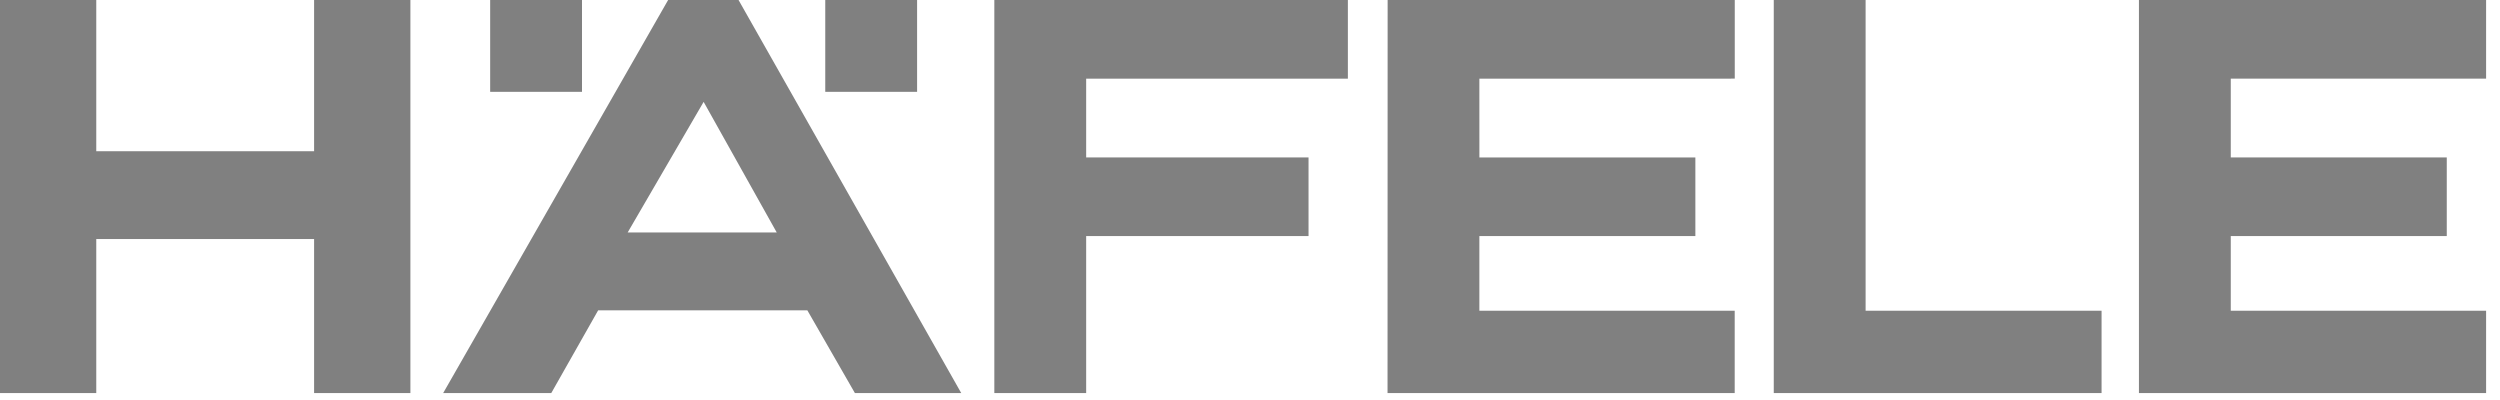
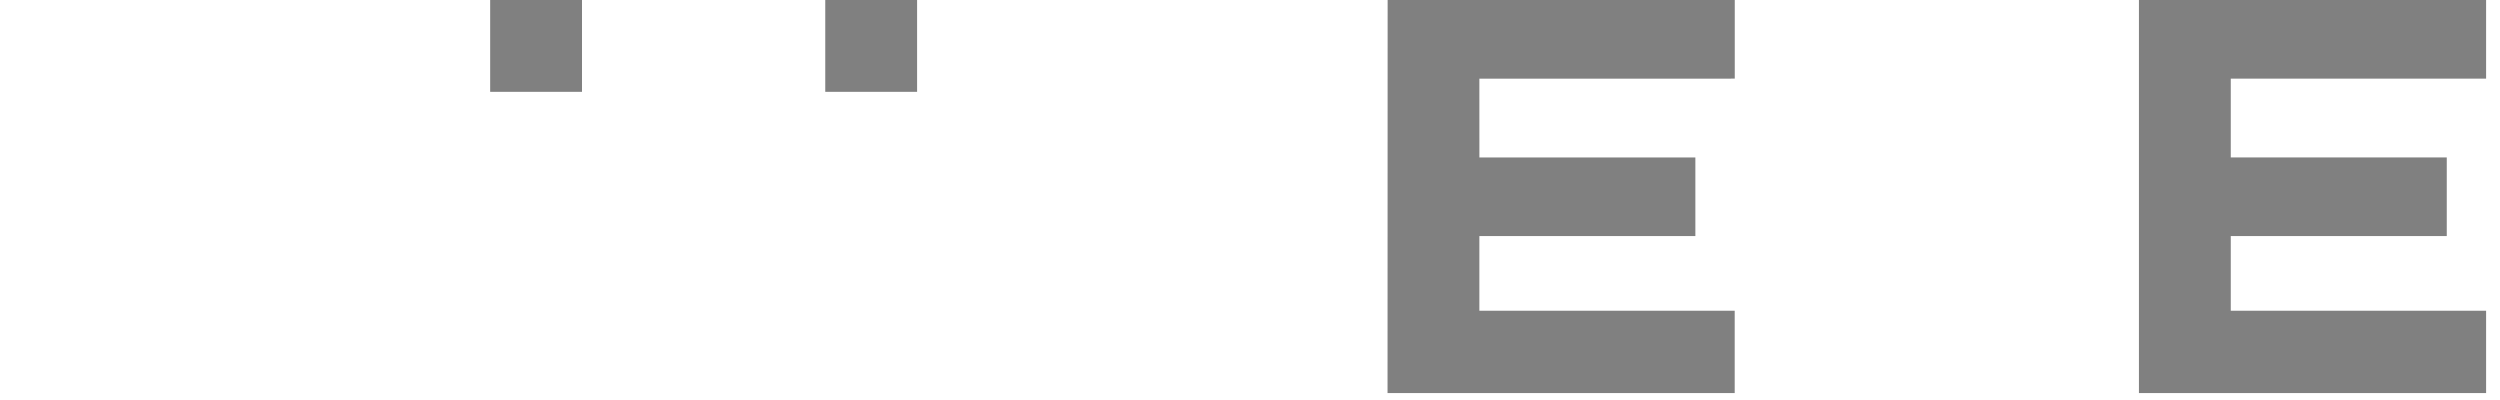
<svg xmlns="http://www.w3.org/2000/svg" width="100%" height="100%" viewBox="0 0 75 12" version="1.1" xml:space="preserve" style="fill-rule:evenodd;clip-rule:evenodd;stroke-linejoin:round;stroke-miterlimit:2;">
  <g>
    <rect x="14.705" y="0" width="2.755" height="2.755" style="fill:#808080;" />
-     <path d="M32.585,4.723L32.585,2.36L40.436,2.36L40.436,0L29.83,0L29.83,11.792L32.585,11.792L32.585,7.082L39.256,7.082L39.256,4.723L32.585,4.723Z" style="fill:#808080;fill-rule:nonzero;" />
    <rect x="24.758" y="0" width="2.755" height="2.755" style="fill:#808080;" />
-     <path d="M22.156,0L20.044,0L13.295,11.792L16.538,11.792L17.945,9.309L24.22,9.309L25.647,11.792L28.837,11.792L22.156,0ZM21.109,3.056L23.302,6.974L18.83,6.974L21.109,3.056Z" style="fill:#808080;fill-rule:nonzero;" />
-     <path d="M53.213,11.792L63.047,11.792L63.047,9.322L55.968,9.322L55.968,0L53.213,0L53.213,11.792Z" style="fill:#808080;fill-rule:nonzero;" />
-     <path d="M9.423,0L9.423,4.537L2.888,4.537L2.888,0L0,0L0,11.792L2.888,11.792L2.888,7.171L9.423,7.171L9.423,11.792L12.312,11.792L12.312,0L9.423,0Z" style="fill:#808080;fill-rule:nonzero;" />
    <path d="M50.861,7.081L50.861,4.723L44.382,4.723L44.381,2.36L52.043,2.359L52.043,0L41.629,0L41.626,11.792L52.041,11.792L52.041,9.323L44.381,9.323L44.381,7.081L50.861,7.081Z" style="fill:#808080;fill-rule:nonzero;" />
    <path d="M64.168,0L64.168,11.792L74.583,11.792L74.583,9.322L66.923,9.322L66.923,7.082L73.403,7.082L73.403,4.723L66.923,4.723L66.923,2.359L74.583,2.359L74.583,0L64.168,0Z" style="fill:#808080;fill-rule:nonzero;" />
  </g>
</svg>